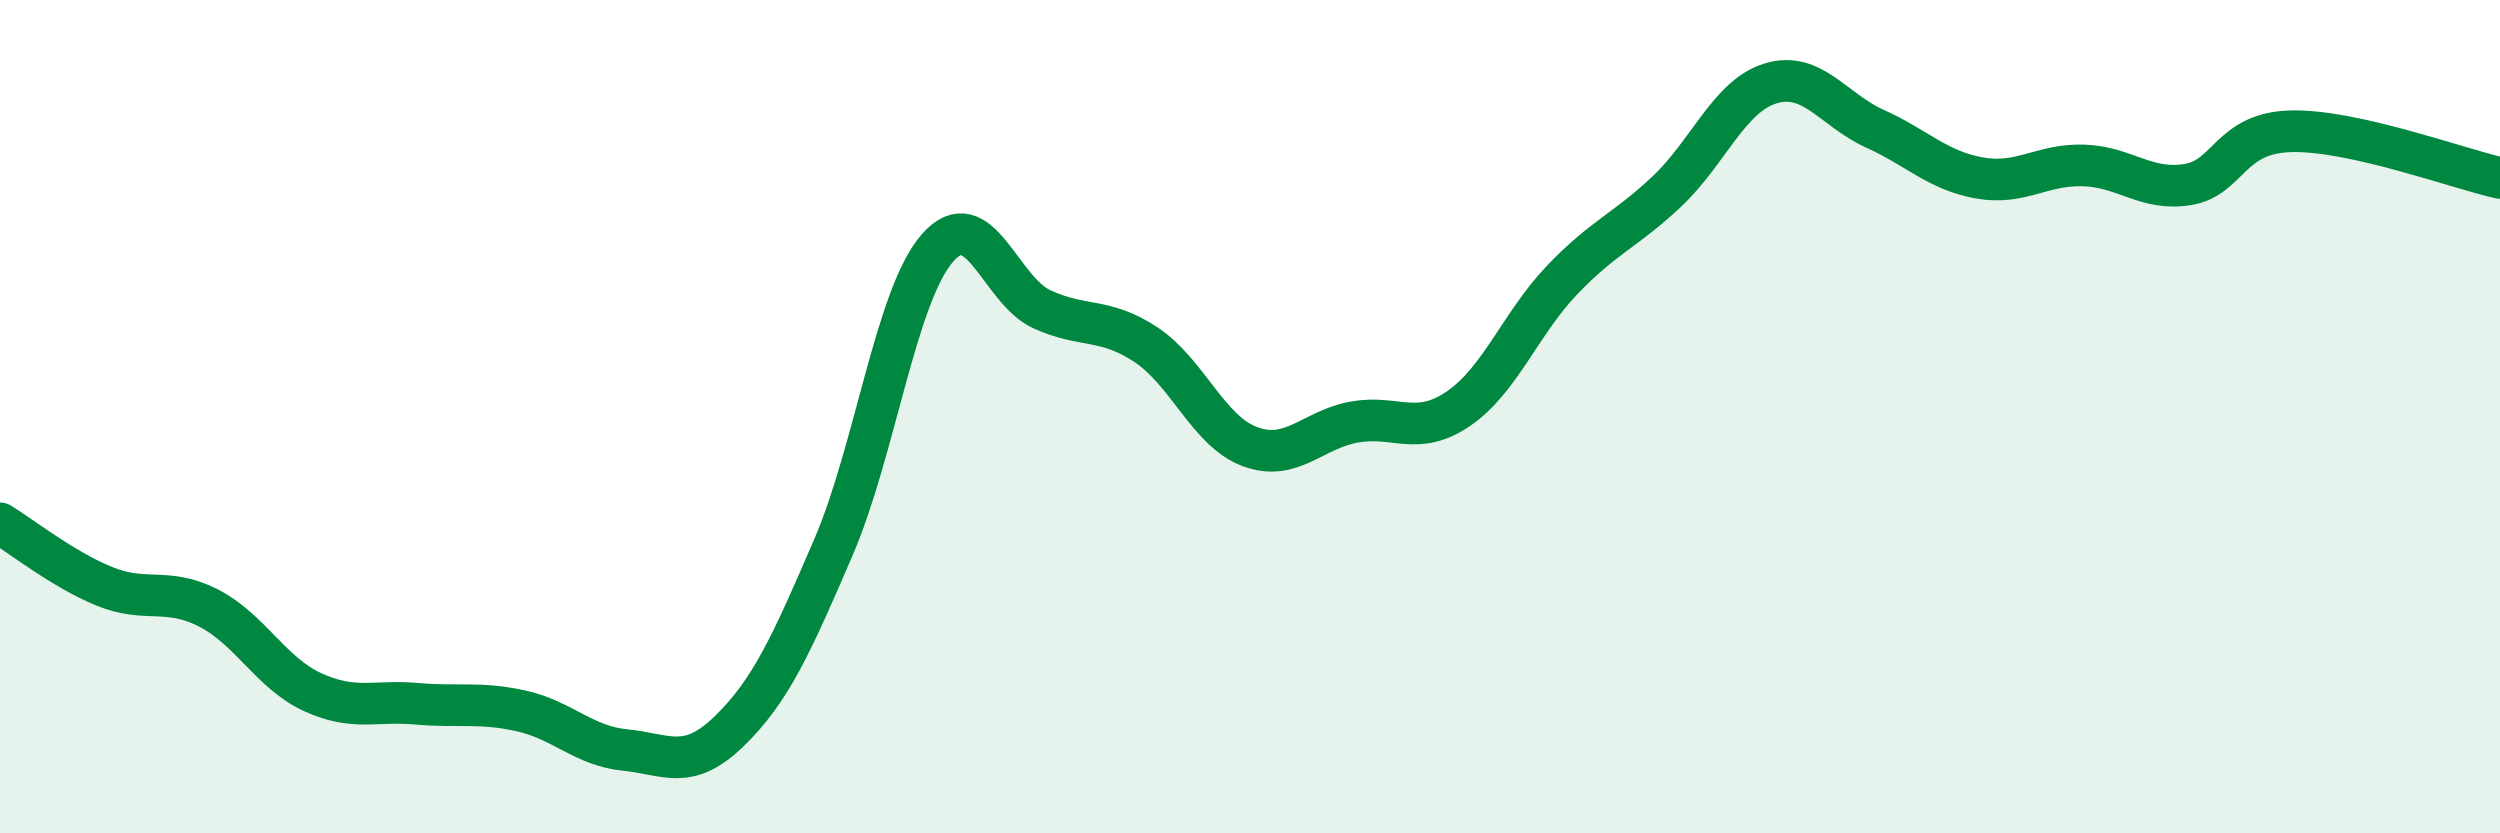
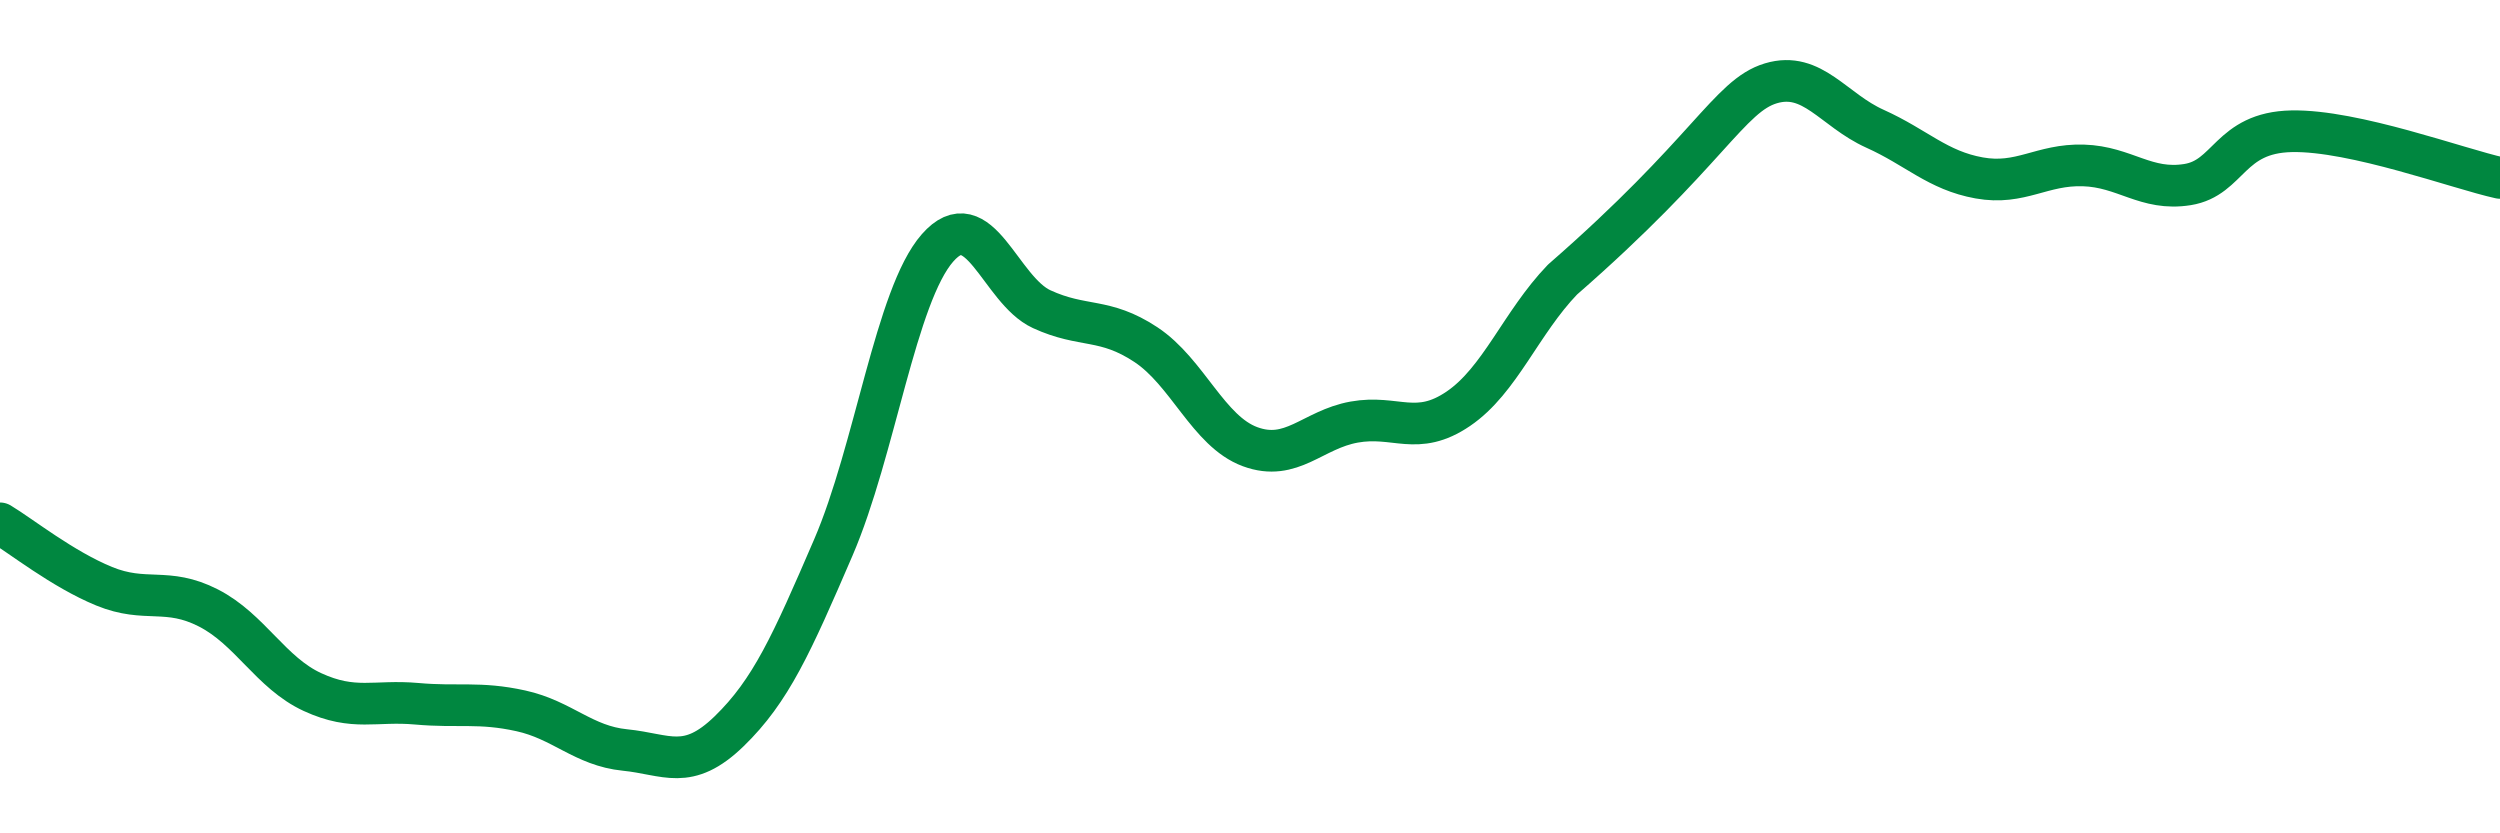
<svg xmlns="http://www.w3.org/2000/svg" width="60" height="20" viewBox="0 0 60 20">
-   <path d="M 0,12.56 C 0.5,12.86 1.5,13.66 2.5,14.07 C 3.5,14.48 4,14.08 5,14.59 C 6,15.1 6.5,16.15 7.5,16.61 C 8.5,17.07 9,16.8 10,16.89 C 11,16.98 11.5,16.84 12.5,17.06 C 13.5,17.28 14,17.9 15,18 C 16,18.1 16.5,18.52 17.5,17.55 C 18.5,16.58 19,15.46 20,13.14 C 21,10.82 21.5,7.09 22.5,5.95 C 23.5,4.81 24,6.96 25,7.42 C 26,7.88 26.5,7.61 27.5,8.27 C 28.5,8.93 29,10.35 30,10.72 C 31,11.09 31.5,10.31 32.5,10.13 C 33.5,9.95 34,10.49 35,9.81 C 36,9.13 36.5,7.75 37.5,6.71 C 38.5,5.67 39,5.54 40,4.6 C 41,3.66 41.5,2.3 42.5,2 C 43.5,1.7 44,2.64 45,3.09 C 46,3.54 46.5,4.09 47.5,4.27 C 48.5,4.45 49,3.94 50,3.97 C 51,4 51.5,4.59 52.5,4.43 C 53.5,4.27 53.5,3.18 55,3.15 C 56.5,3.12 59,4.05 60,4.27L60 20L0 20Z" fill="#008740" opacity="0.1" stroke-linecap="round" stroke-linejoin="round" />
-   <path d="M 0,12.56 C 0.5,12.86 1.5,13.66 2.5,14.07 C 3.5,14.48 4,14.08 5,14.59 C 6,15.1 6.5,16.15 7.5,16.61 C 8.5,17.07 9,16.8 10,16.89 C 11,16.98 11.5,16.84 12.5,17.06 C 13.5,17.28 14,17.9 15,18 C 16,18.1 16.5,18.52 17.5,17.55 C 18.5,16.58 19,15.46 20,13.14 C 21,10.82 21.5,7.09 22.5,5.95 C 23.5,4.81 24,6.96 25,7.42 C 26,7.88 26.5,7.61 27.5,8.27 C 28.5,8.93 29,10.35 30,10.72 C 31,11.09 31.5,10.31 32.5,10.13 C 33.5,9.95 34,10.49 35,9.81 C 36,9.13 36.5,7.75 37.5,6.71 C 38.5,5.67 39,5.54 40,4.6 C 41,3.66 41.5,2.3 42.5,2 C 43.5,1.7 44,2.64 45,3.09 C 46,3.54 46.5,4.09 47.5,4.27 C 48.5,4.45 49,3.94 50,3.97 C 51,4 51.5,4.59 52.5,4.43 C 53.5,4.27 53.5,3.18 55,3.15 C 56.5,3.12 59,4.05 60,4.27" stroke="#008740" stroke-width="1" fill="none" stroke-linecap="round" stroke-linejoin="round" />
+   <path d="M 0,12.56 C 0.5,12.86 1.5,13.66 2.5,14.07 C 3.5,14.48 4,14.08 5,14.59 C 6,15.1 6.5,16.15 7.5,16.61 C 8.5,17.07 9,16.8 10,16.89 C 11,16.98 11.5,16.84 12.5,17.06 C 13.5,17.28 14,17.9 15,18 C 16,18.1 16.5,18.52 17.5,17.55 C 18.5,16.58 19,15.46 20,13.14 C 21,10.82 21.5,7.09 22.5,5.95 C 23.5,4.81 24,6.96 25,7.42 C 26,7.88 26.5,7.61 27.5,8.27 C 28.5,8.93 29,10.35 30,10.72 C 31,11.09 31.5,10.31 32.5,10.13 C 33.5,9.95 34,10.49 35,9.81 C 36,9.13 36.5,7.75 37.5,6.71 C 41,3.66 41.5,2.3 42.5,2 C 43.5,1.7 44,2.64 45,3.09 C 46,3.54 46.5,4.09 47.5,4.27 C 48.5,4.45 49,3.94 50,3.97 C 51,4 51.5,4.59 52.5,4.43 C 53.5,4.27 53.5,3.18 55,3.15 C 56.5,3.12 59,4.05 60,4.27" stroke="#008740" stroke-width="1" fill="none" stroke-linecap="round" stroke-linejoin="round" />
</svg>